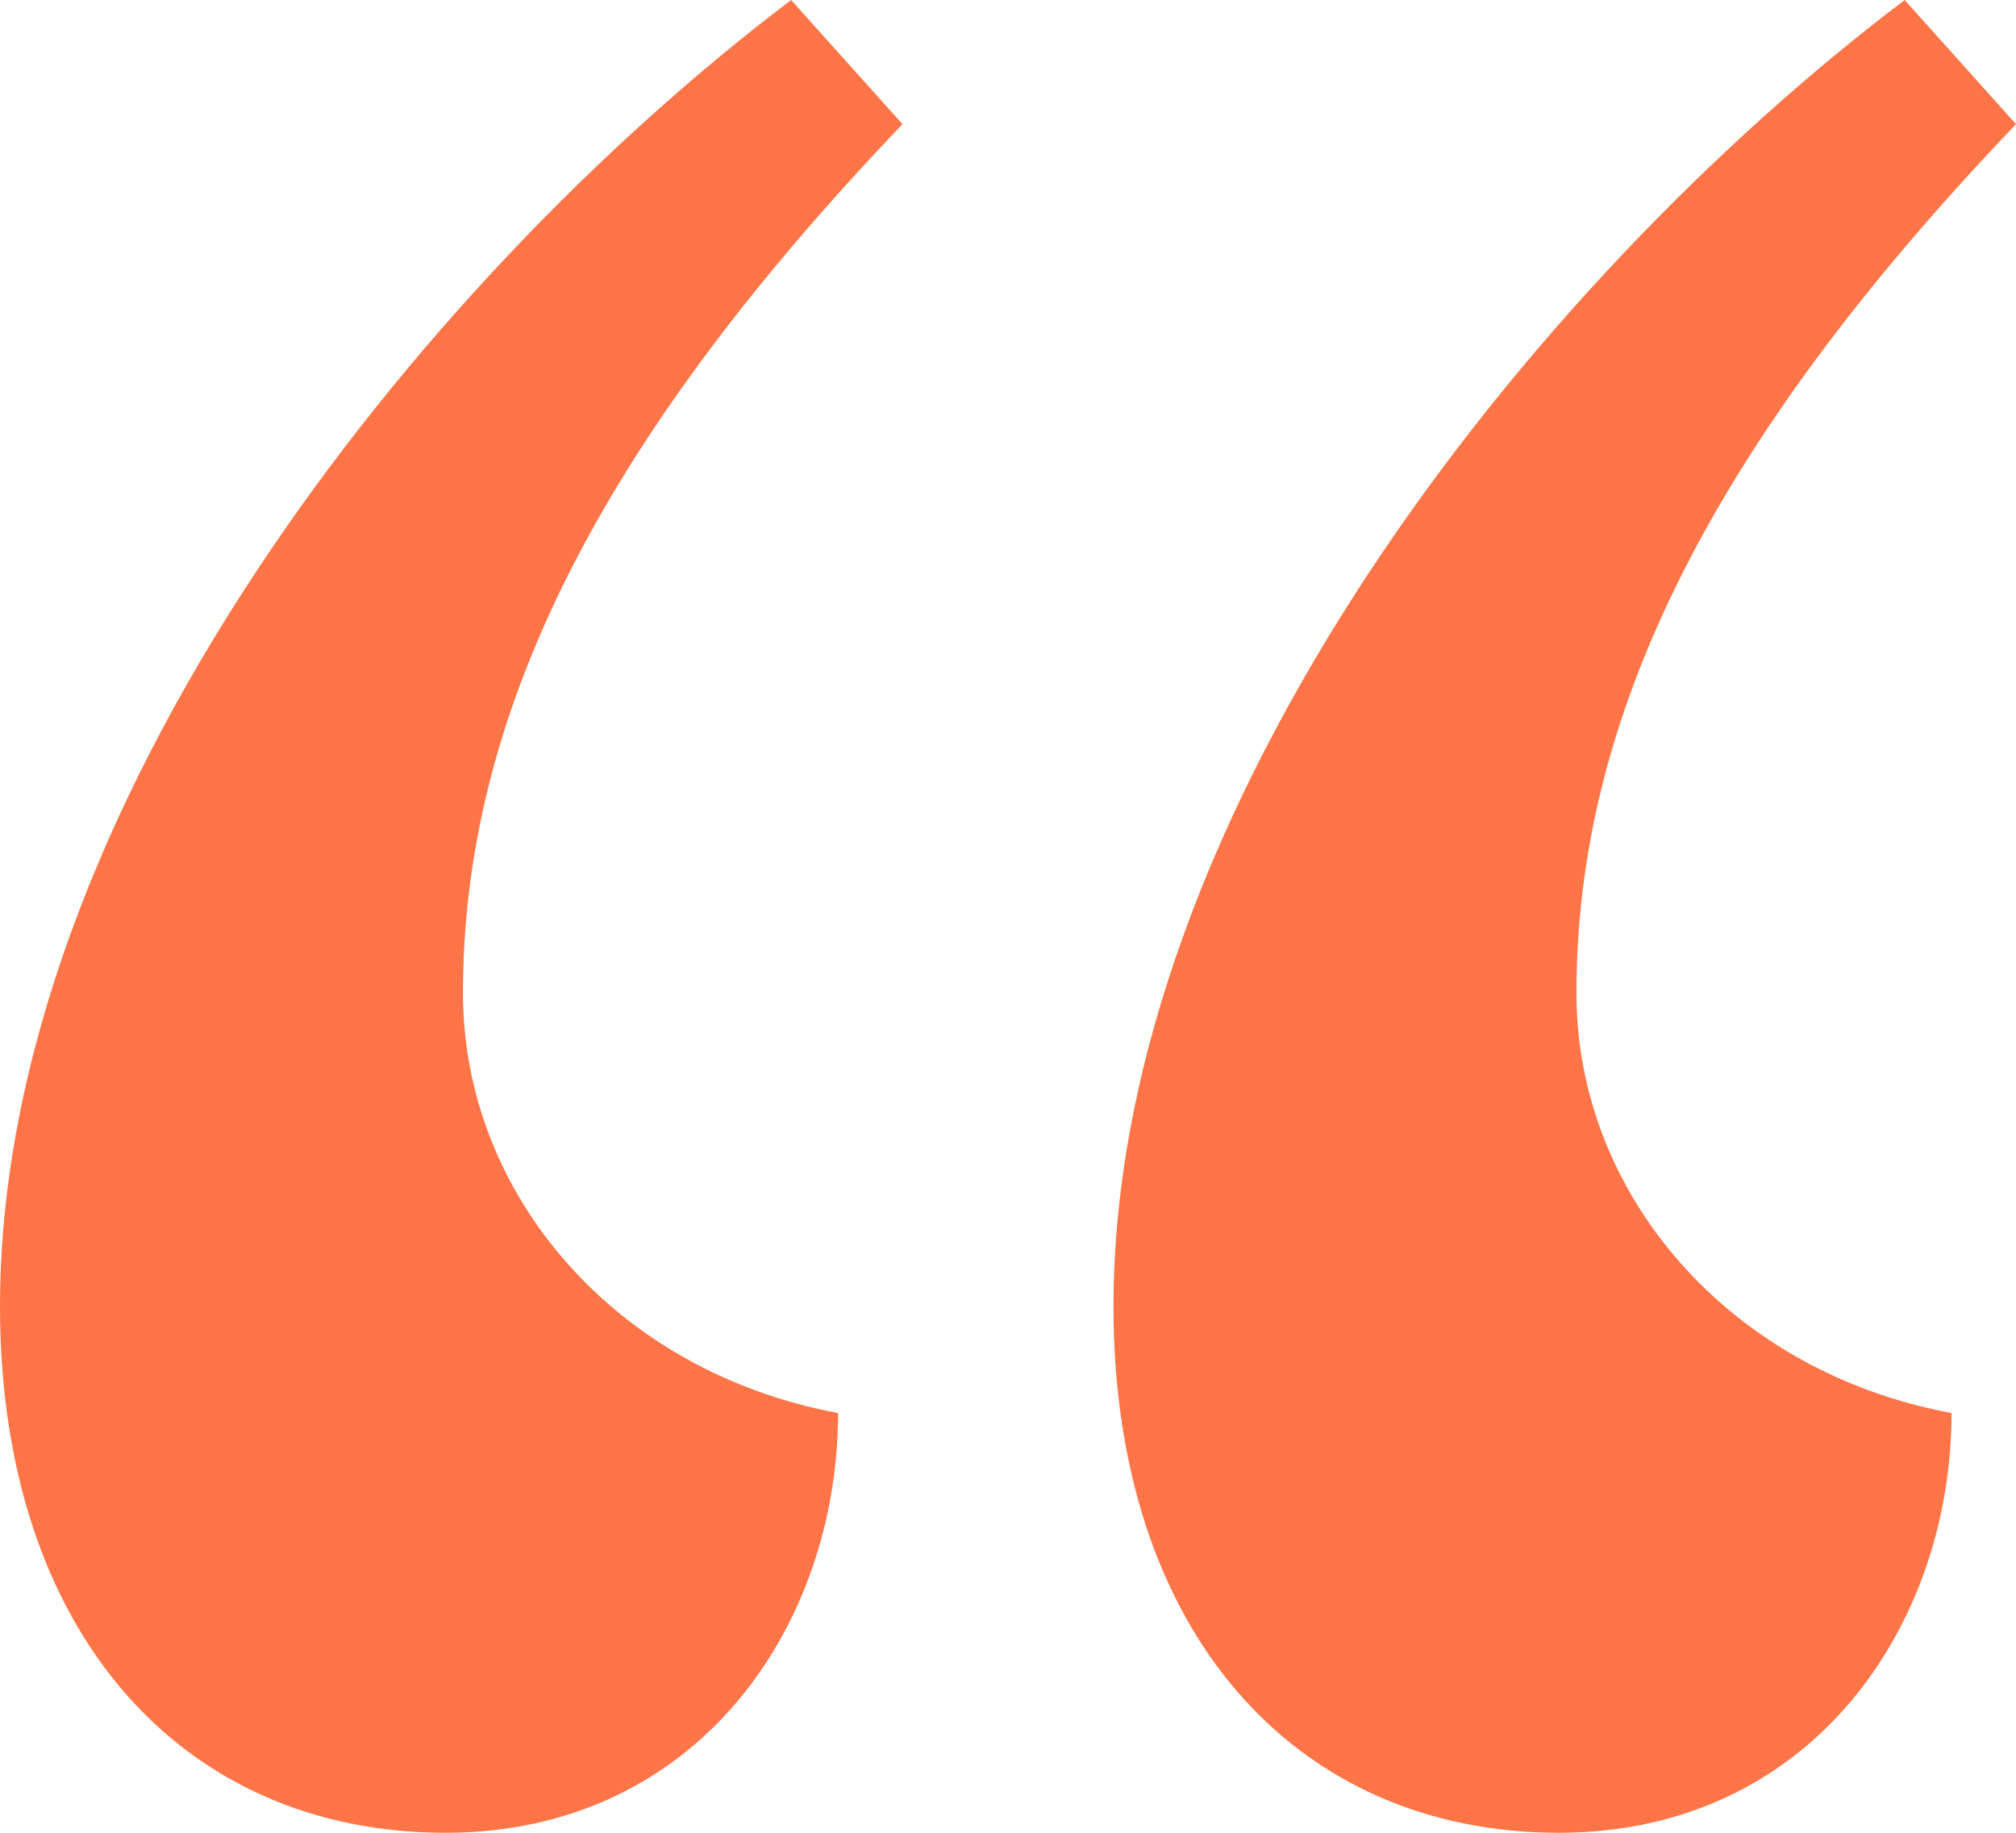
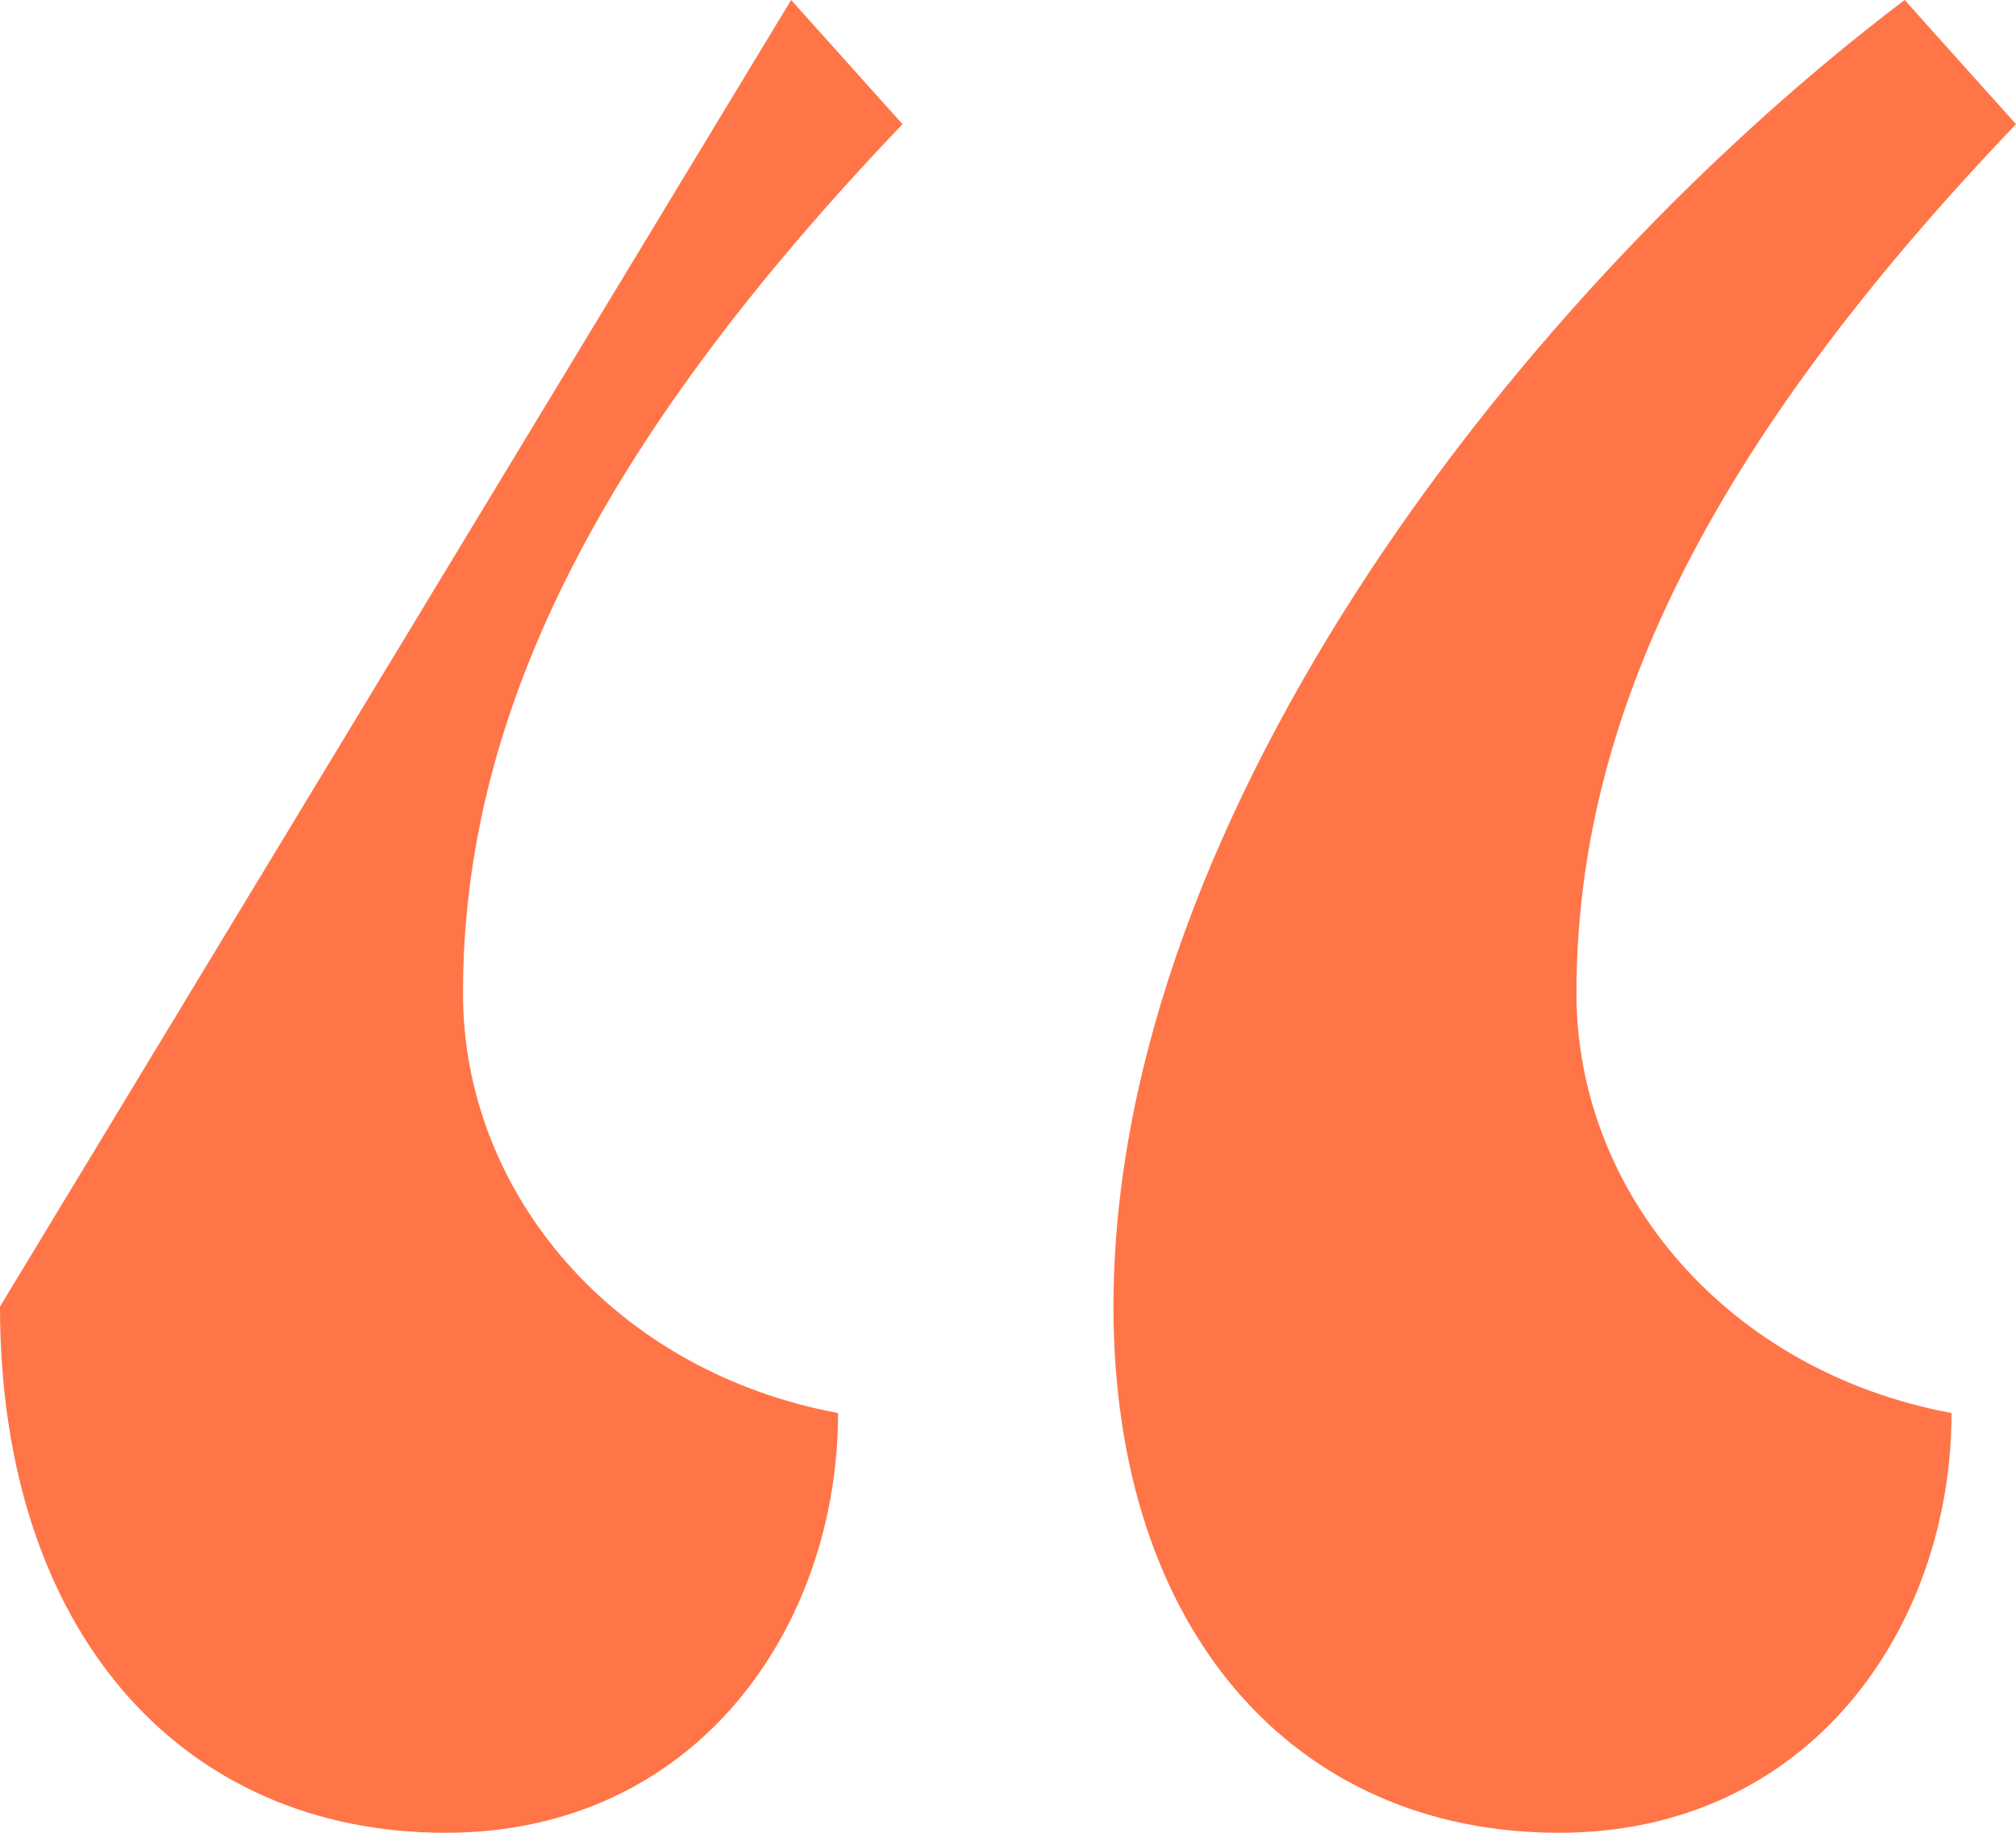
<svg xmlns="http://www.w3.org/2000/svg" width="44" height="40" viewBox="0 0 44 40" fill="none">
-   <path d="M17.267 0L19.698 2.71C12.919 9.806 10.105 15.742 10.105 21.677C10.105 26.064 13.43 29.936 18.291 30.839C18.291 35.484 15.221 40 9.721 40C3.965 40 0 35.613 0 28.516C0 17.677 9.081 6.194 17.267 0ZM41.57 0L44 2.71C37.221 9.806 34.407 15.742 34.407 21.677C34.407 26.064 37.733 29.936 42.593 30.839C42.593 35.484 39.523 40 34.023 40C28.267 40 24.302 35.613 24.302 28.516C24.302 17.677 33.384 6.194 41.57 0Z" fill="#FF7548" />
+   <path d="M17.267 0L19.698 2.71C12.919 9.806 10.105 15.742 10.105 21.677C10.105 26.064 13.43 29.936 18.291 30.839C18.291 35.484 15.221 40 9.721 40C3.965 40 0 35.613 0 28.516ZM41.57 0L44 2.71C37.221 9.806 34.407 15.742 34.407 21.677C34.407 26.064 37.733 29.936 42.593 30.839C42.593 35.484 39.523 40 34.023 40C28.267 40 24.302 35.613 24.302 28.516C24.302 17.677 33.384 6.194 41.57 0Z" fill="#FF7548" />
</svg>